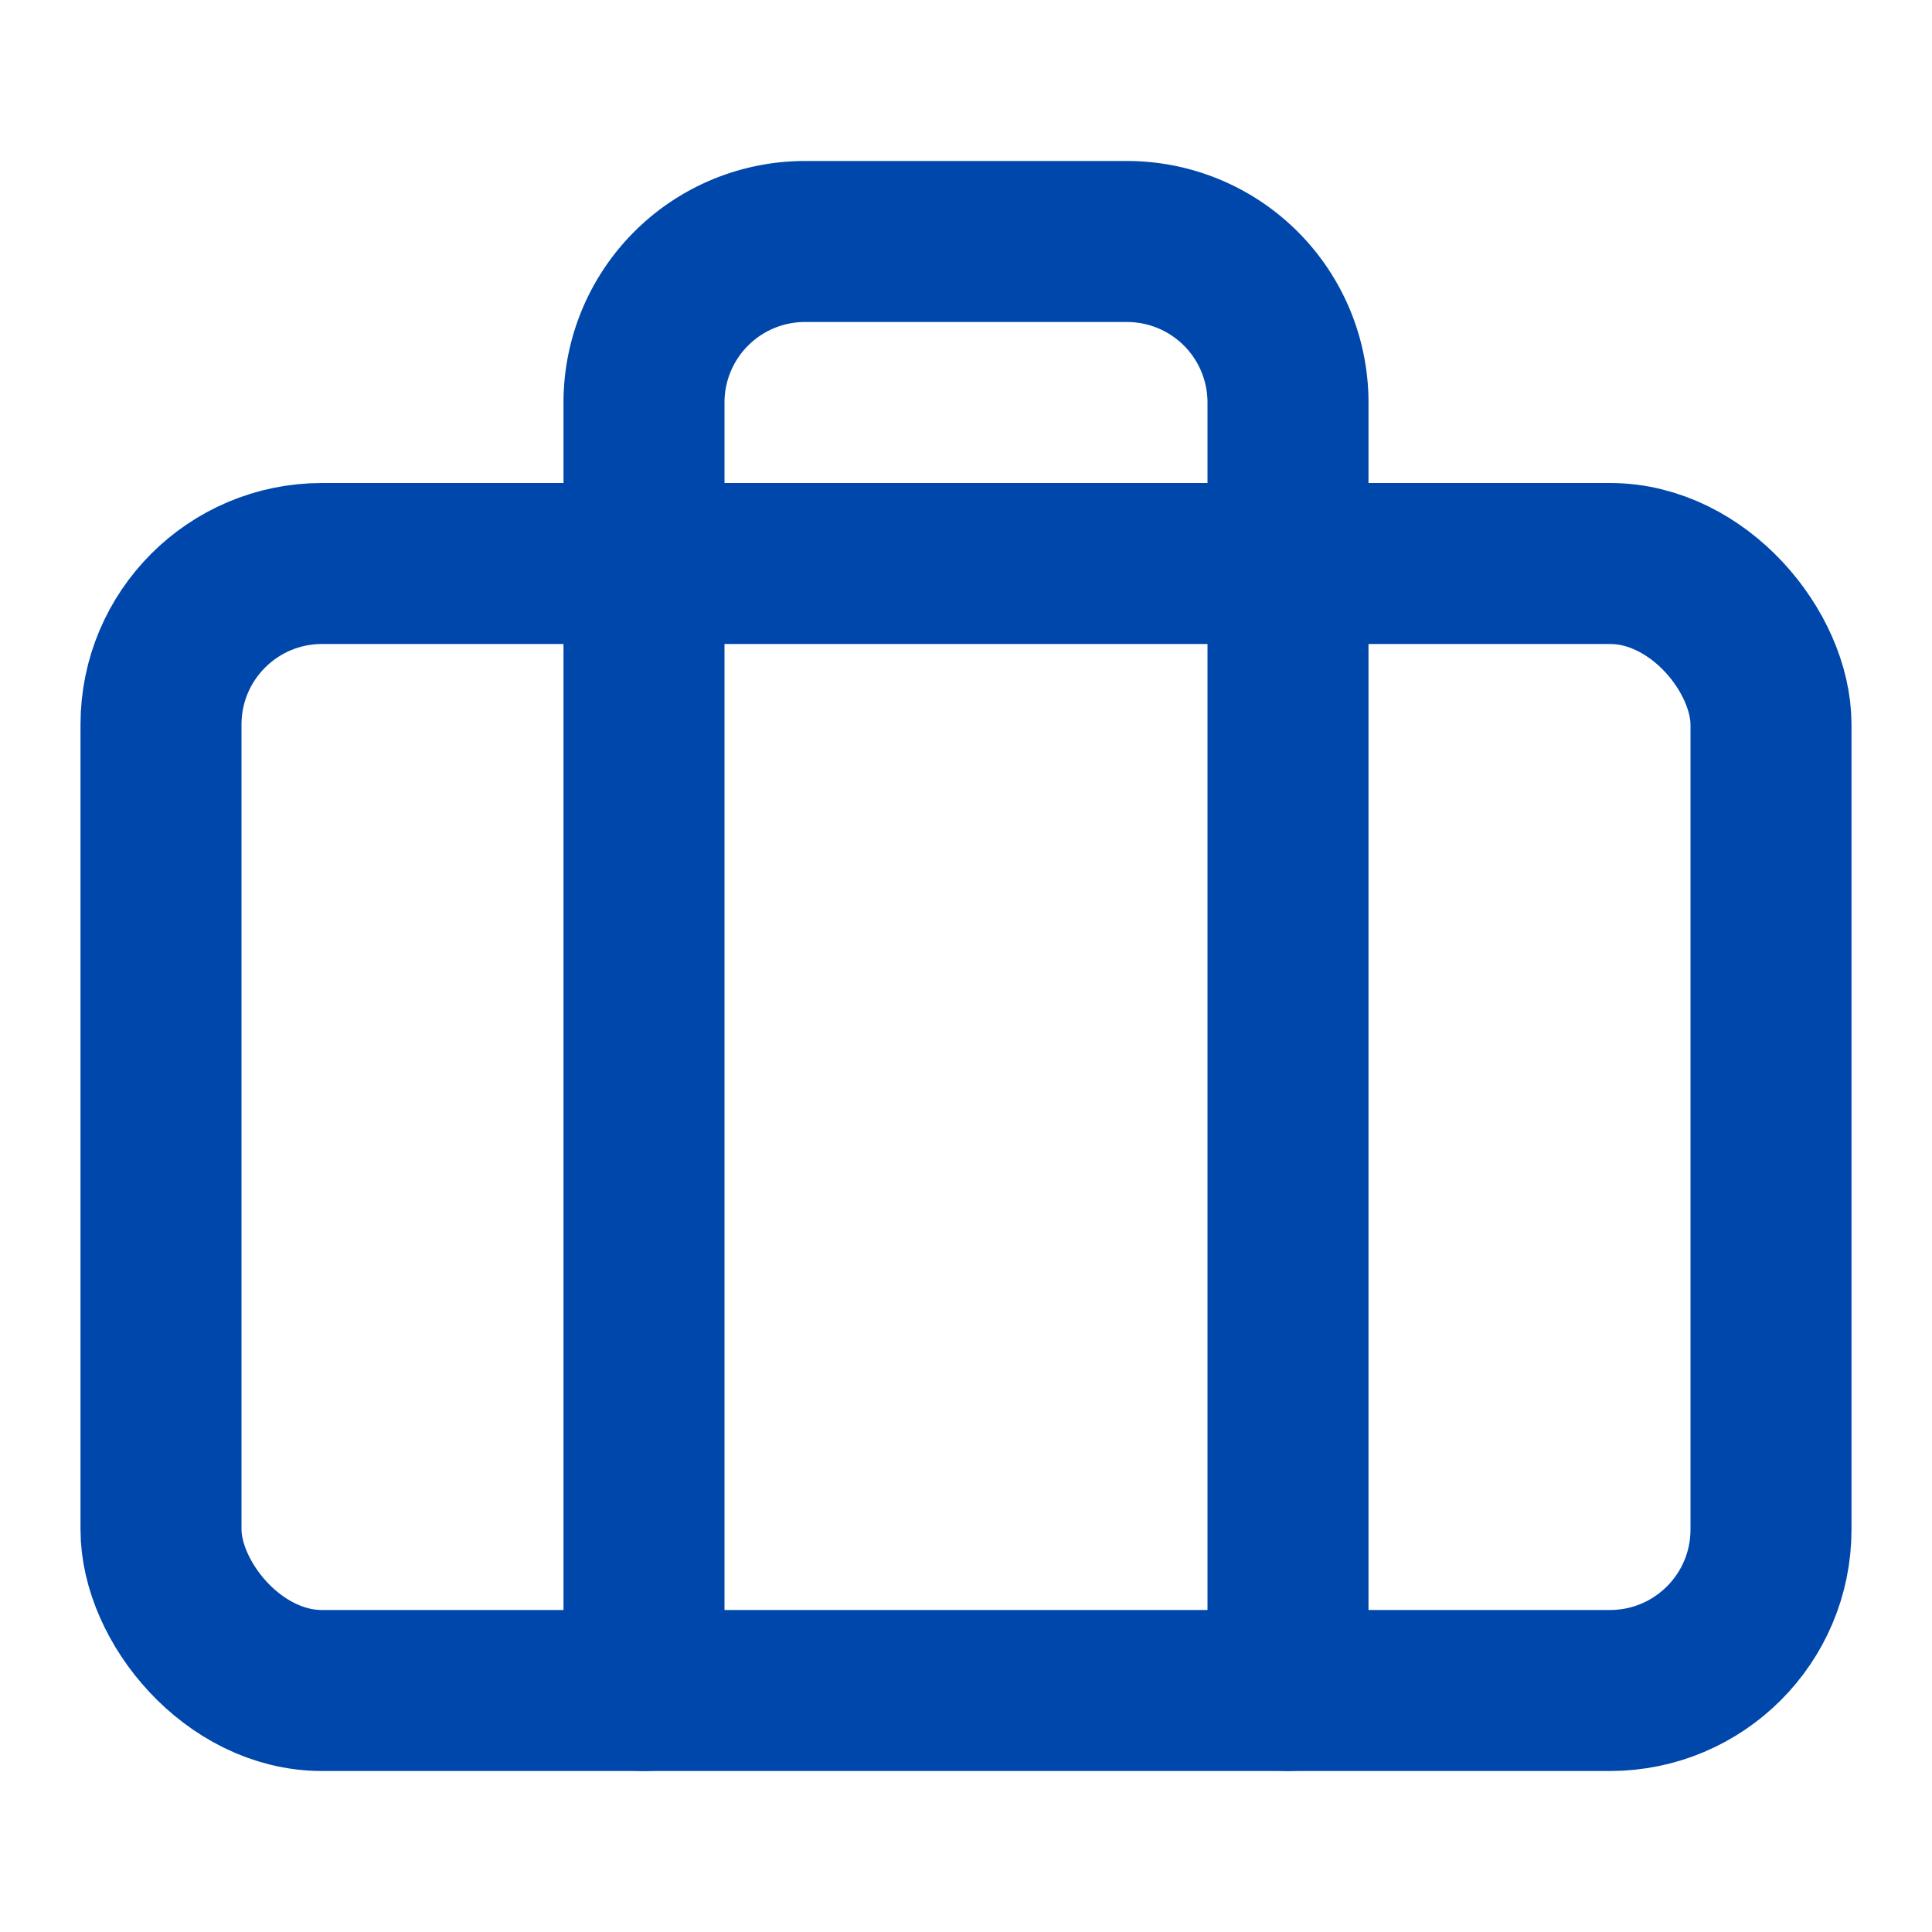
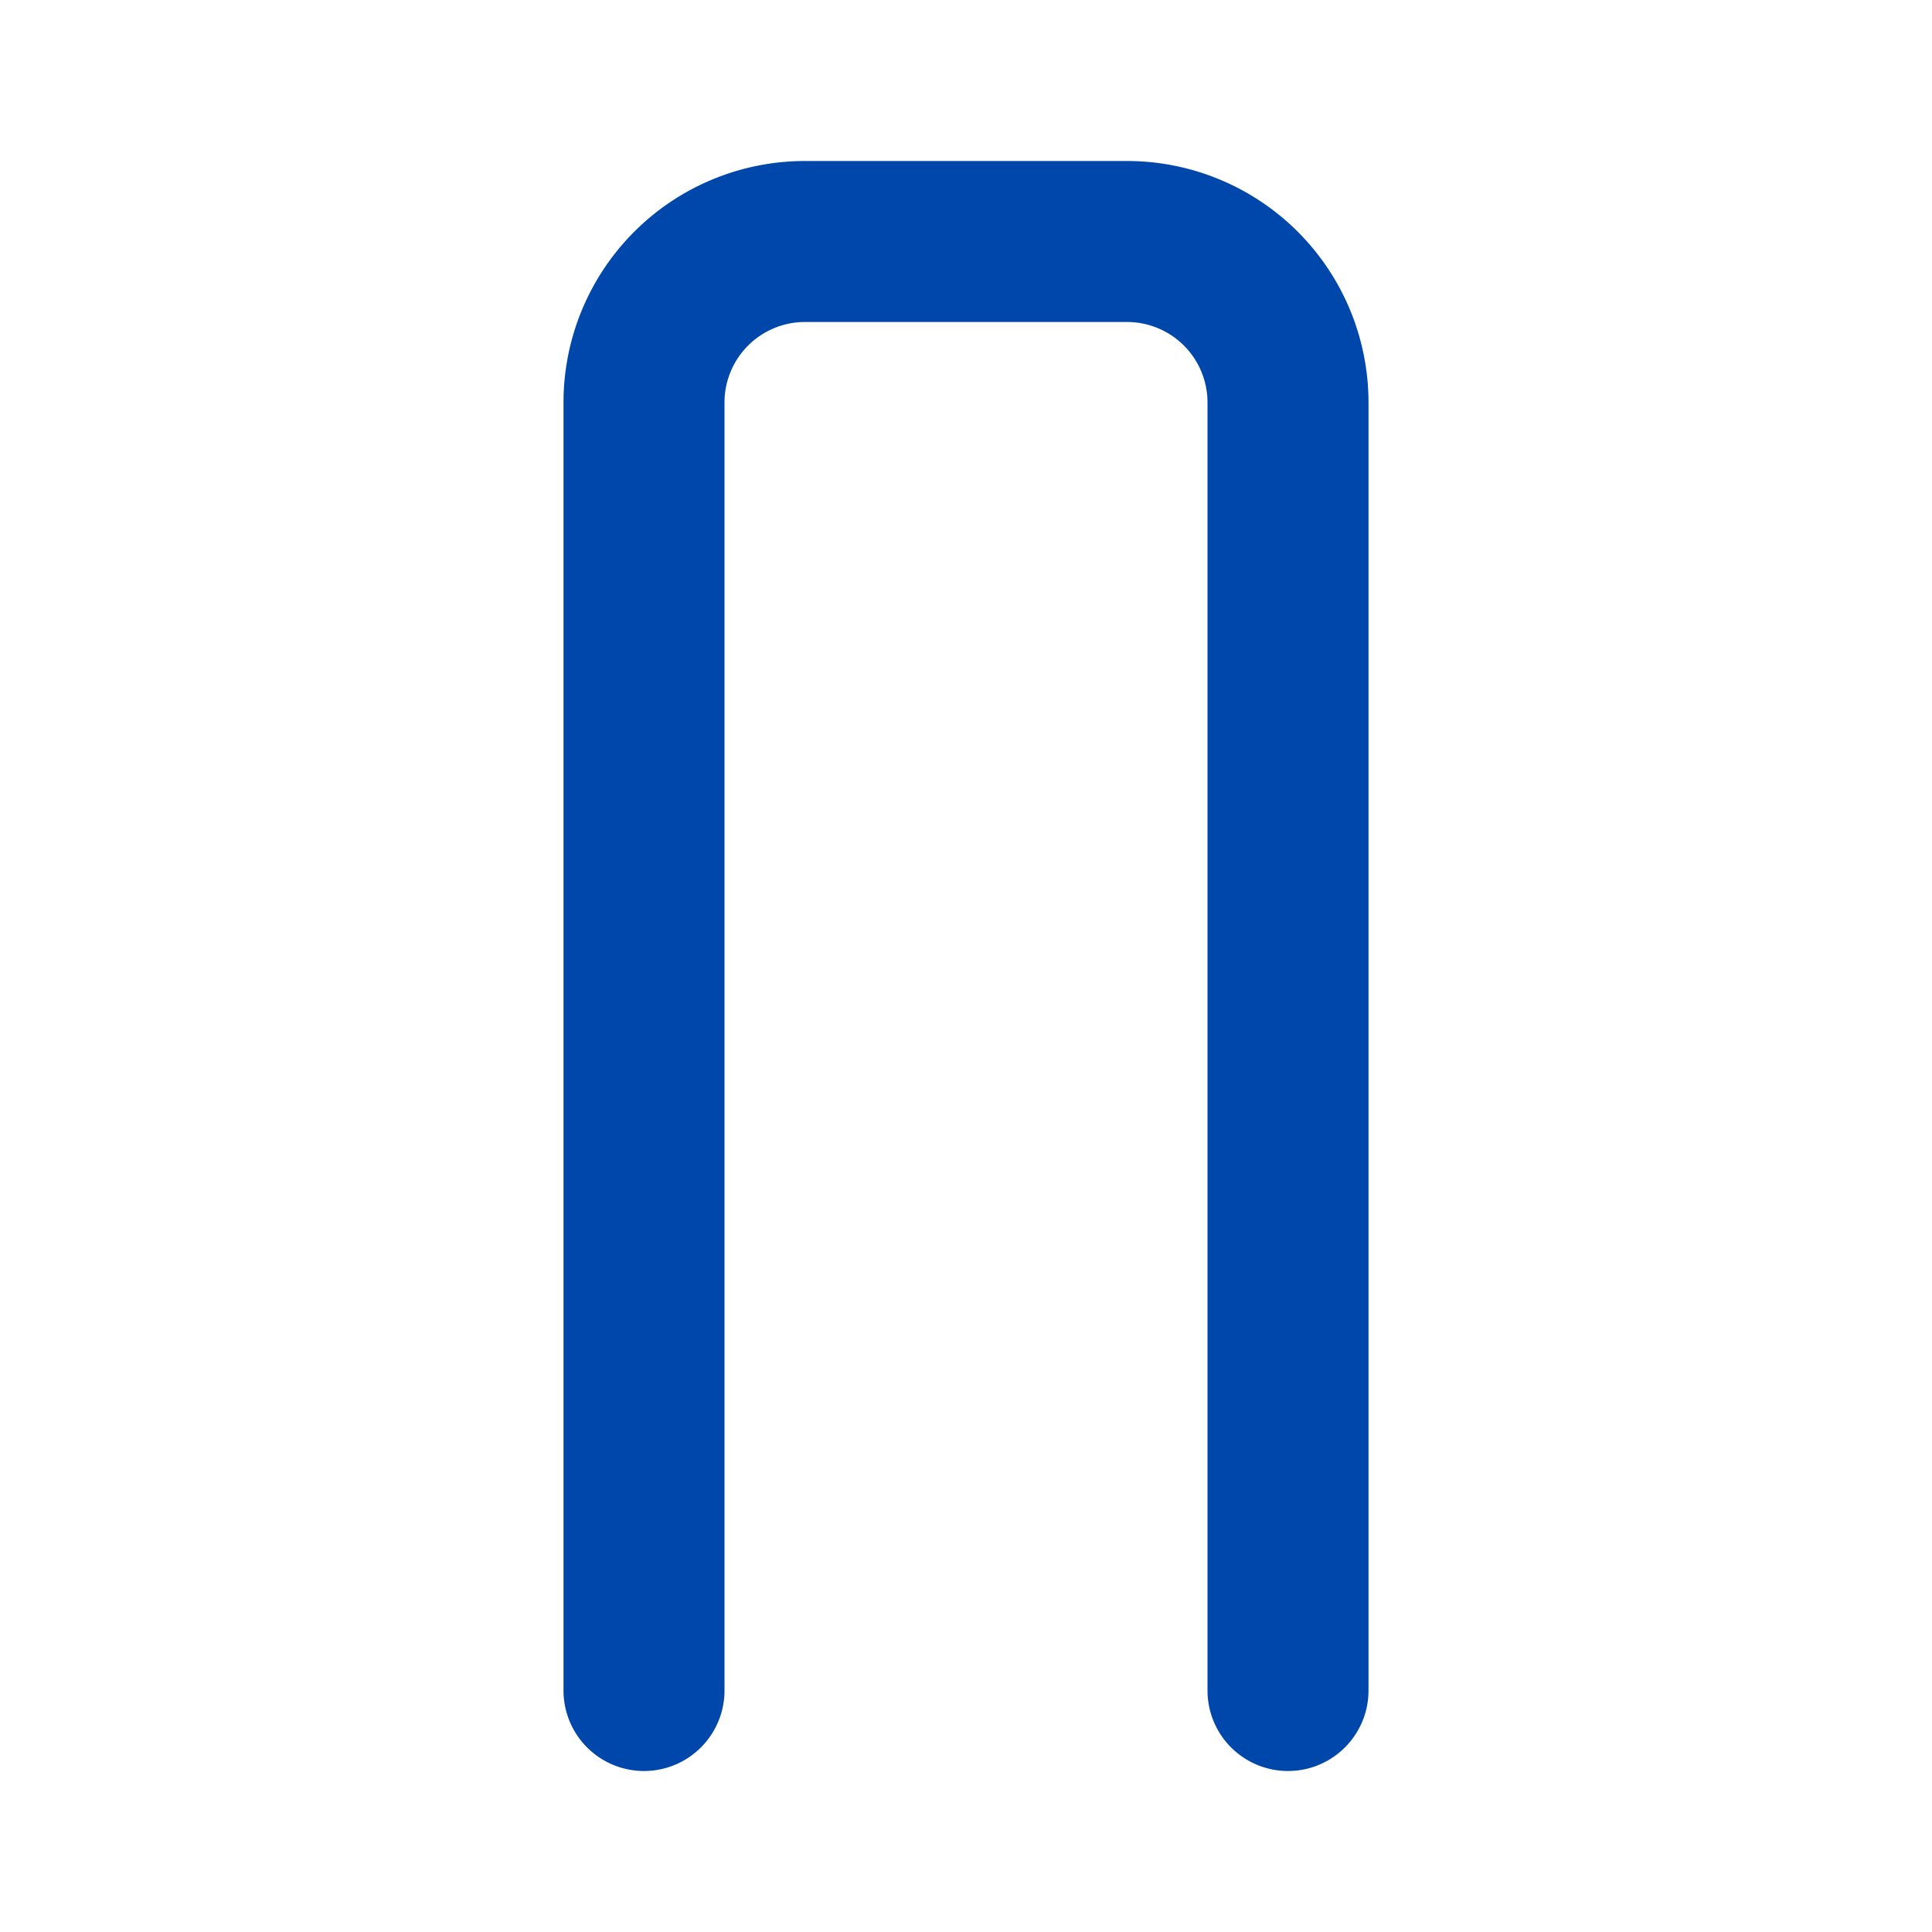
<svg xmlns="http://www.w3.org/2000/svg" class="lucide lucide-briefcase text-primary-600" stroke-linejoin="round" stroke-linecap="round" stroke-width="2" stroke="#0047ab" fill="none" viewBox="0 0 24 24" height="40" width="40">
-   <rect ry="2" rx="2" y="7" x="2" height="14" width="20" />
  <path d="M16 21V5a2 2 0 0 0-2-2h-4a2 2 0 0 0-2 2v16" />
</svg>